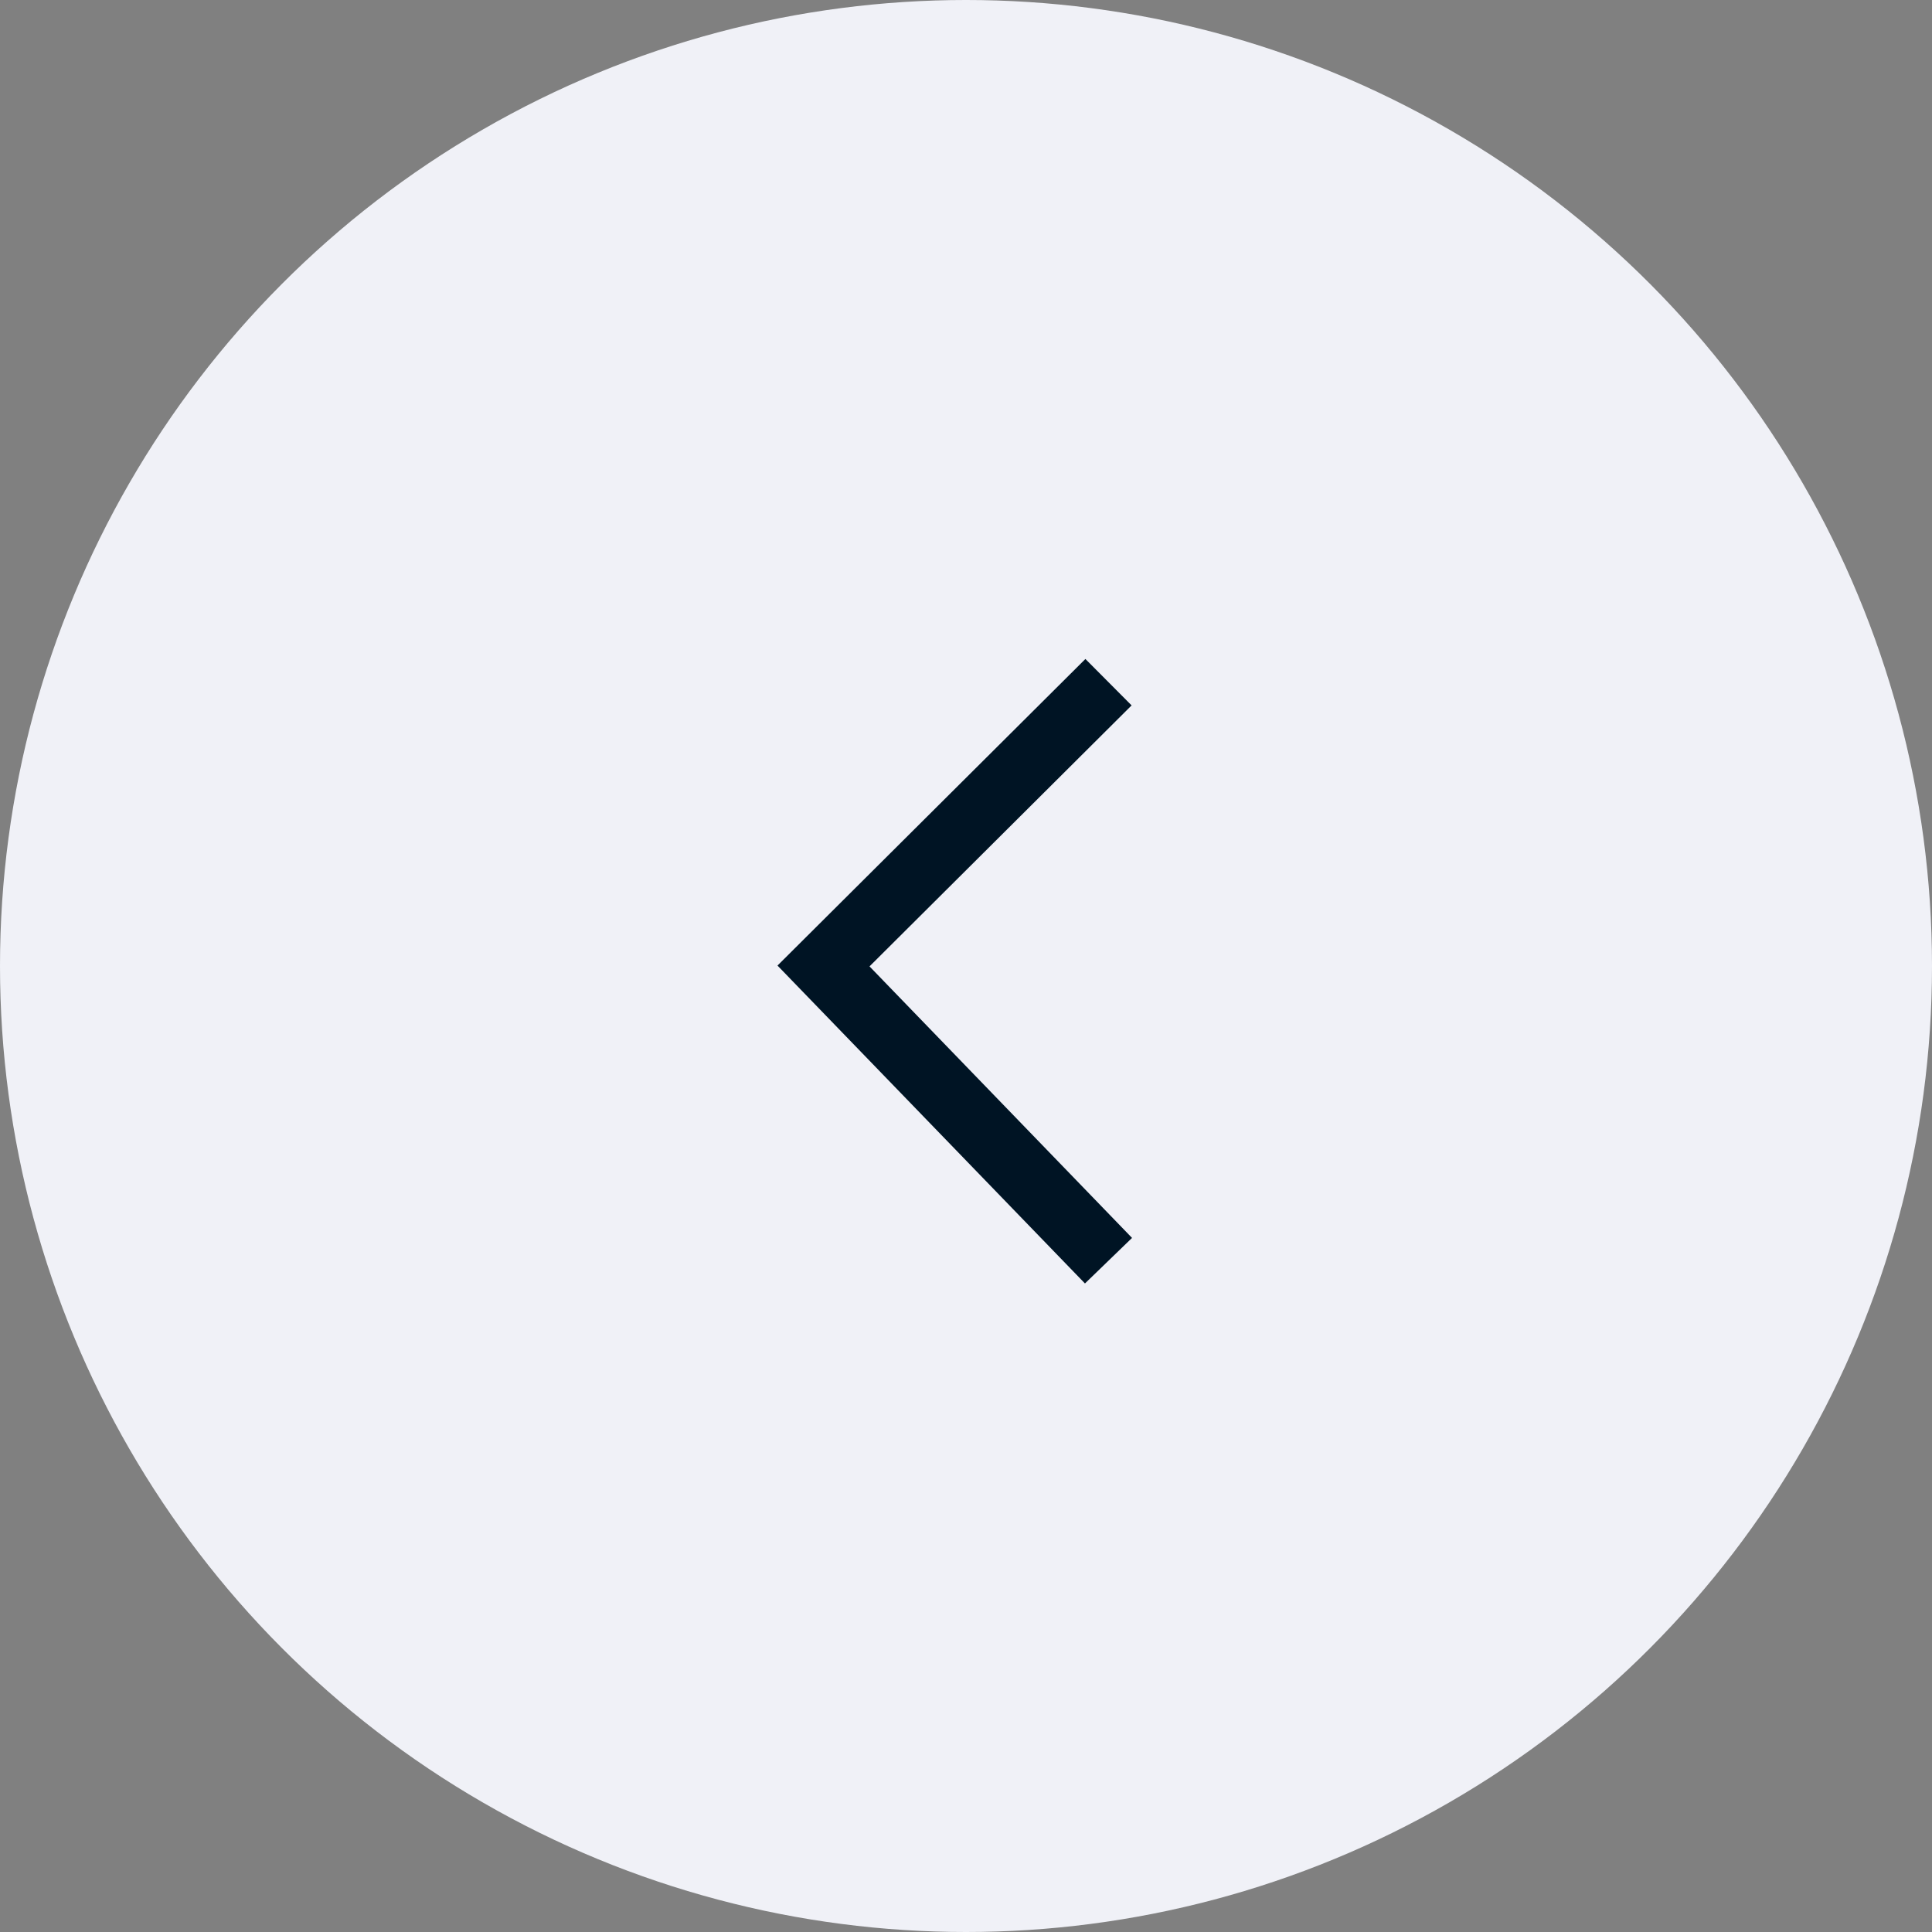
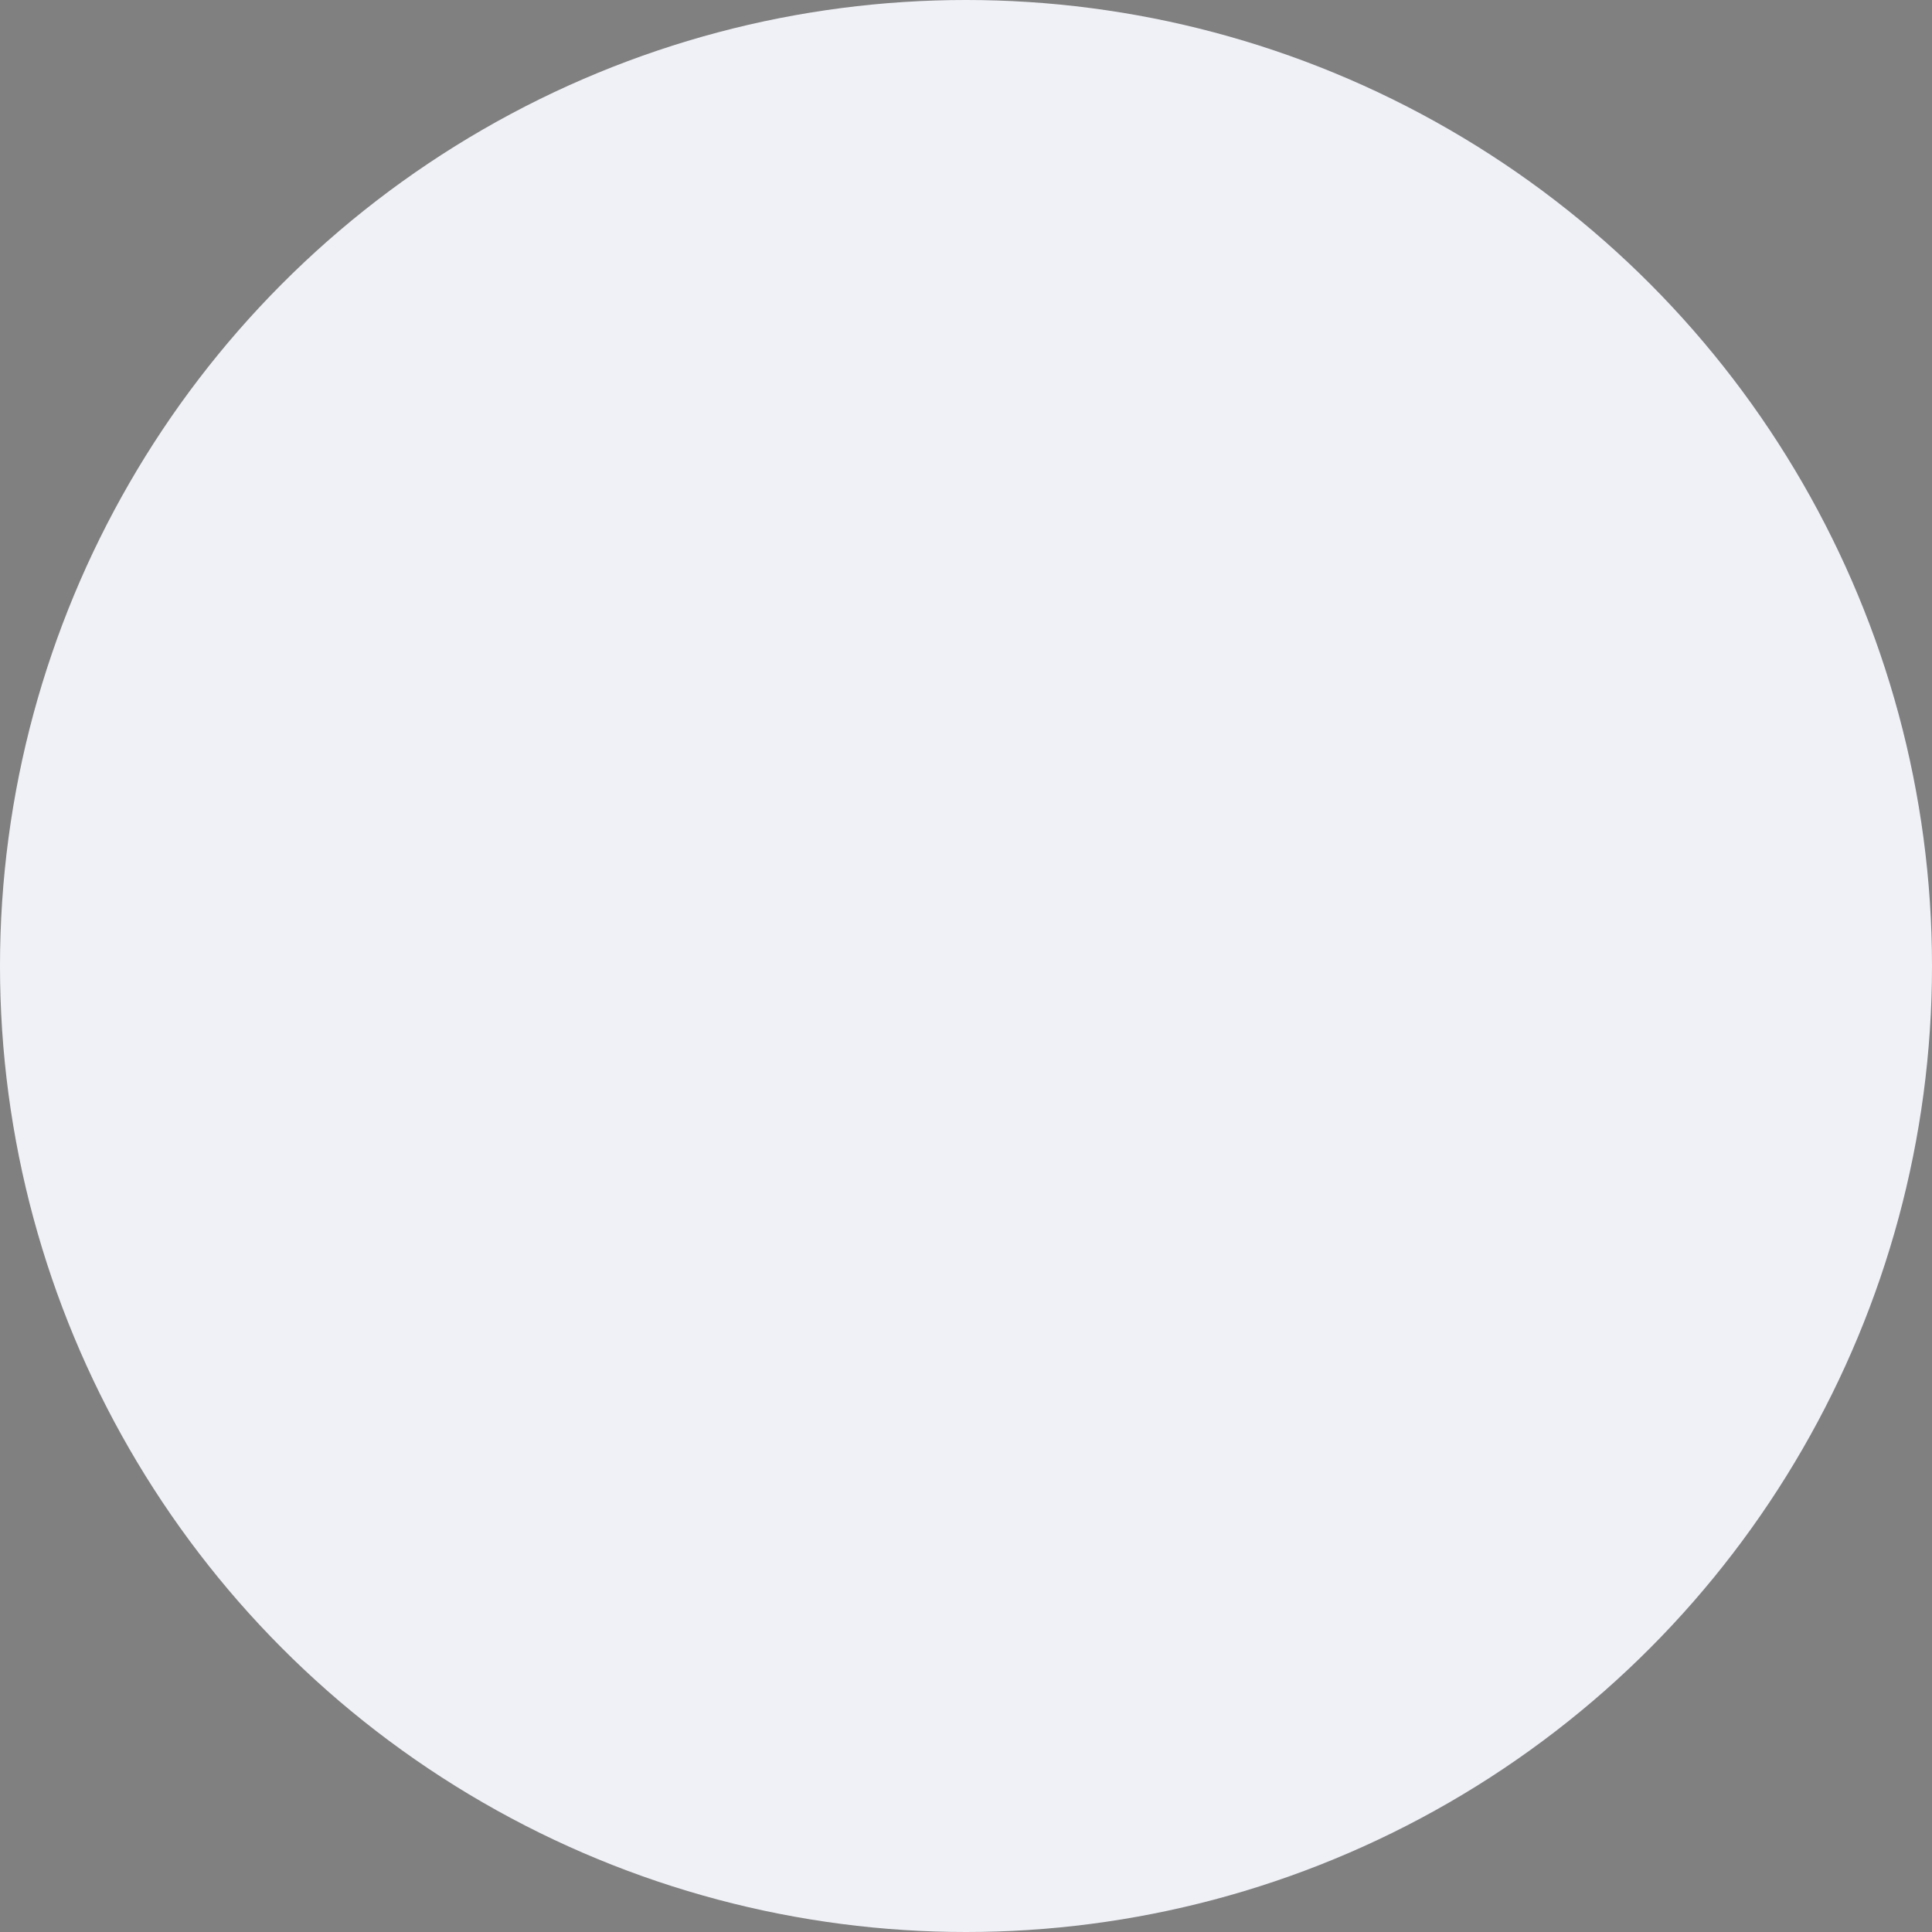
<svg xmlns="http://www.w3.org/2000/svg" width="35" height="35" viewBox="0 0 35 35" fill="none">
  <rect x="0" y="0" width="35" height="35" fill="#808080" stroke="none" />
  <circle cx="17.5" cy="17.5" r="17.5" transform="rotate(-180 17.5 17.5)" fill="#F0F1F7" />
-   <path d="M19.663 11.938L20.5 12.779L15.752 17.507L20.508 22.426L19.655 23.251L14.085 17.492L19.663 11.938Z" fill="#001424" />
</svg>